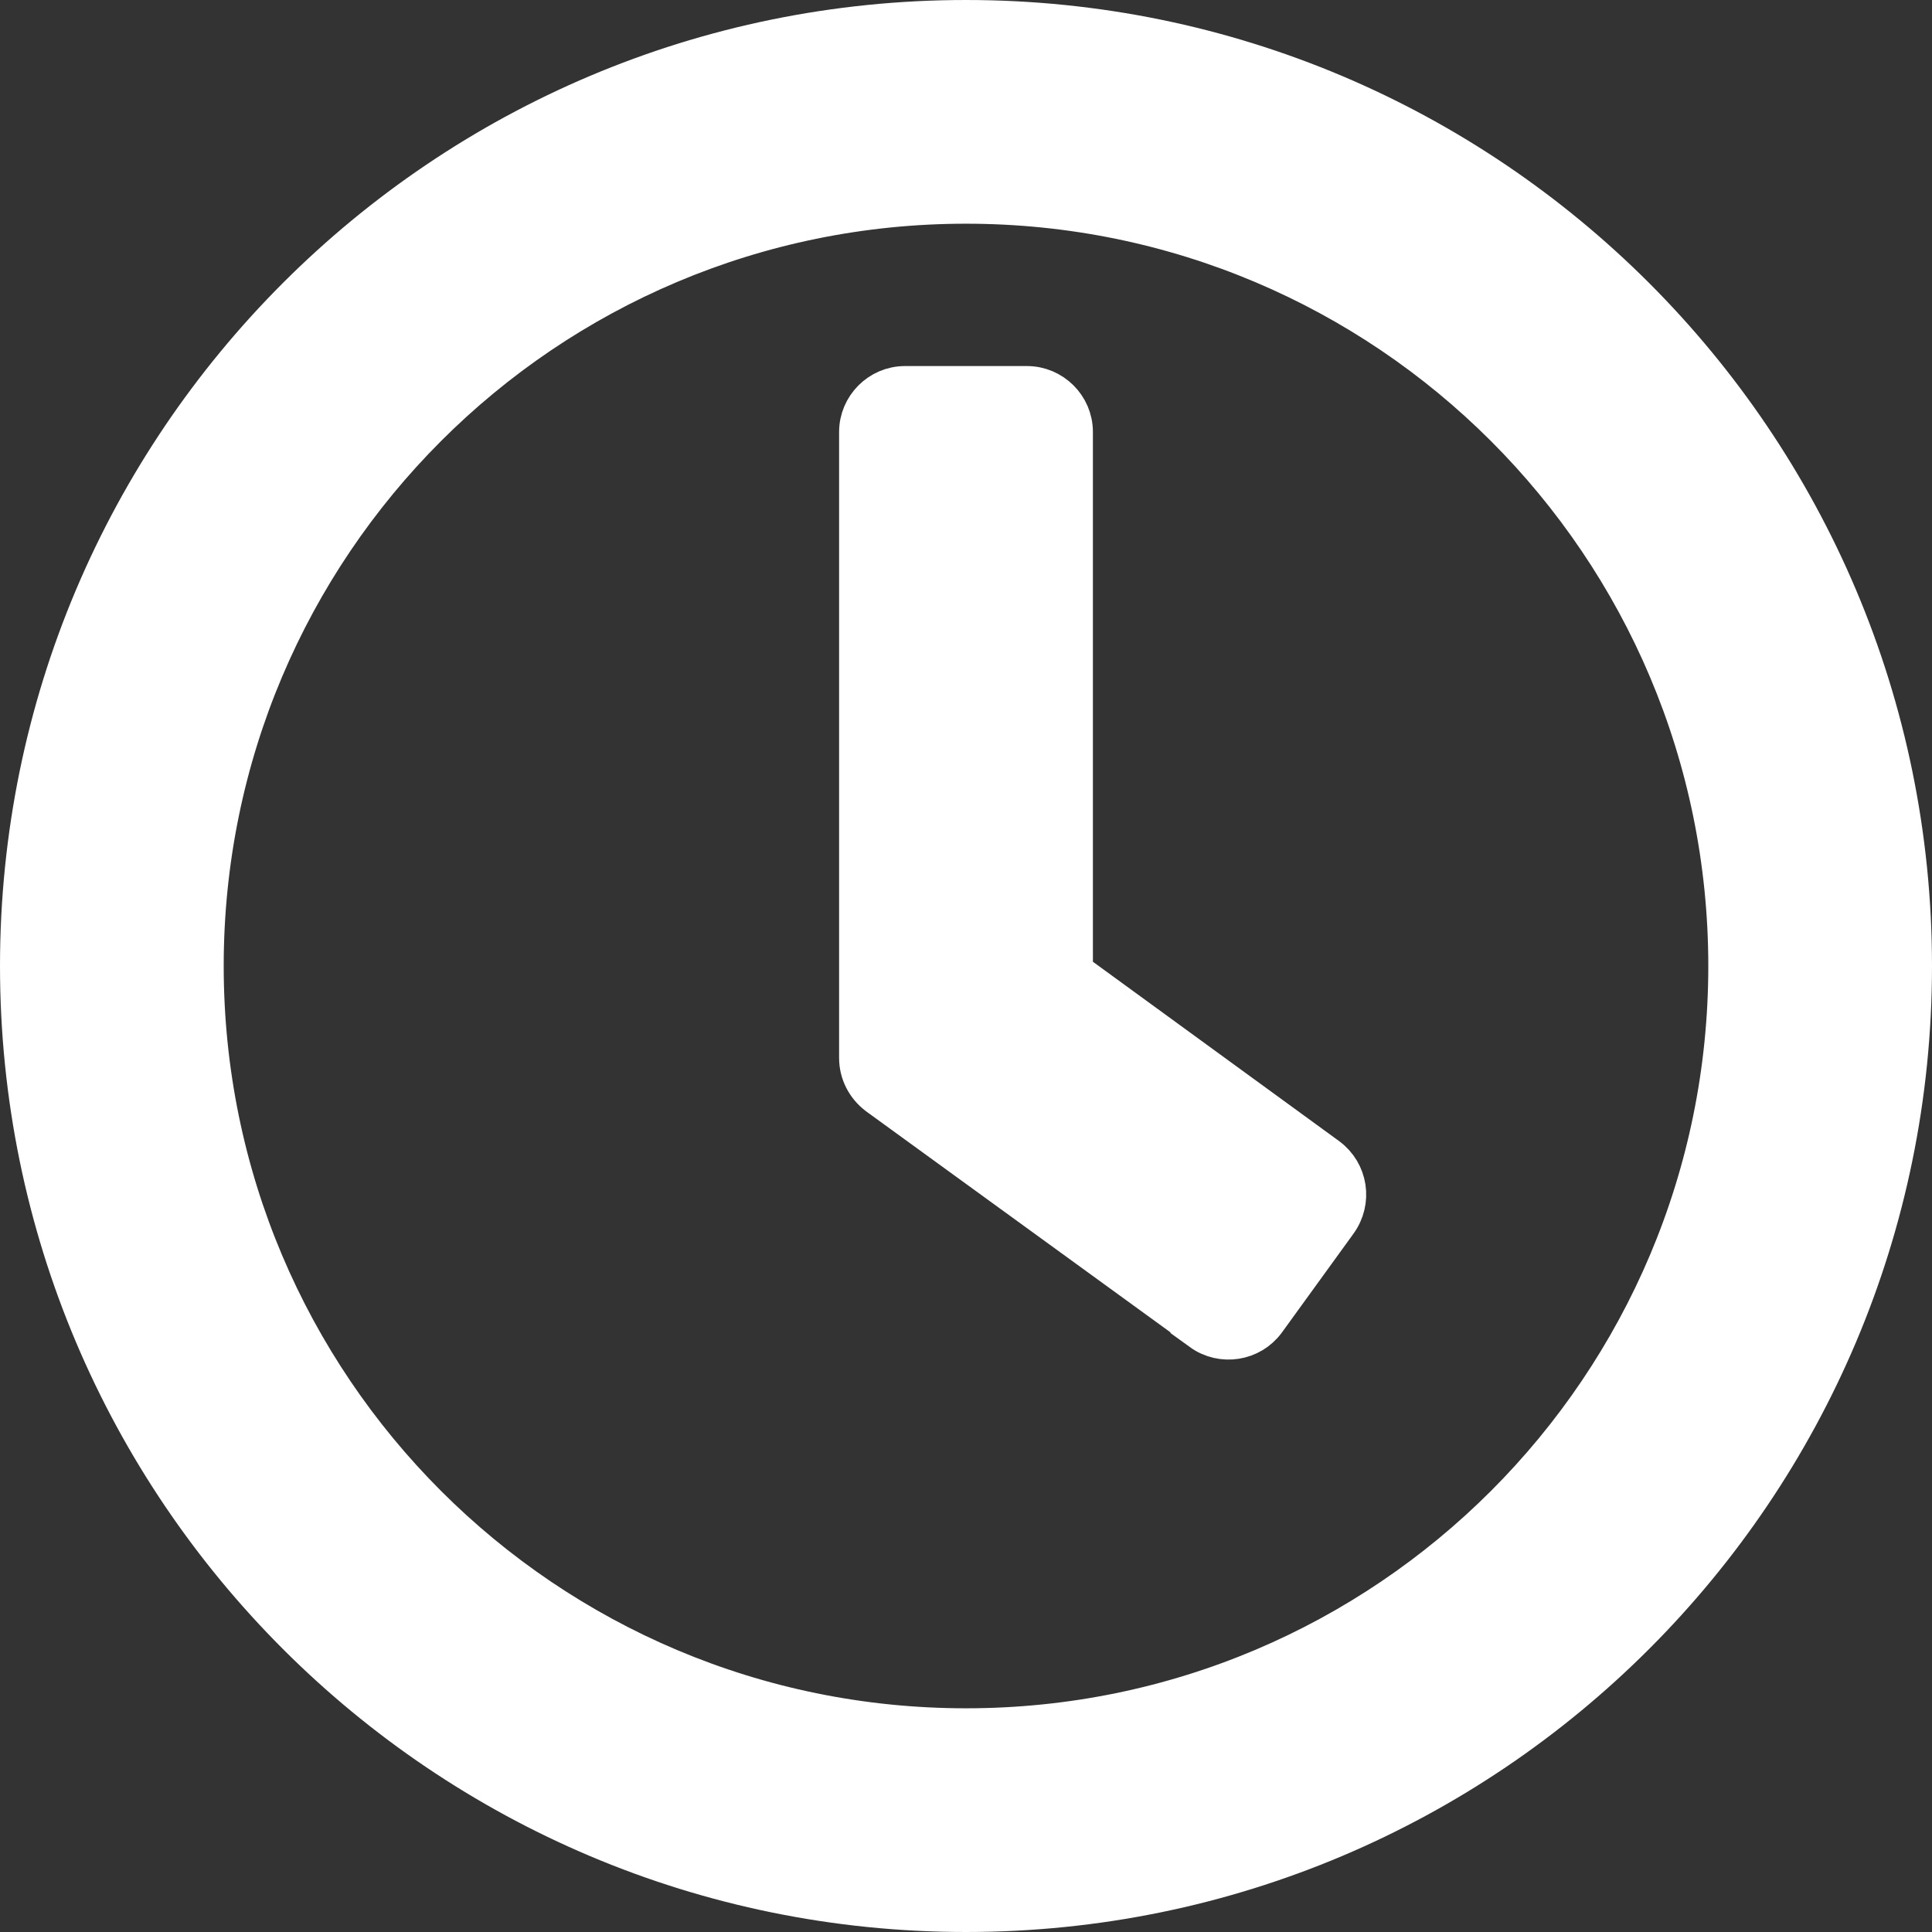
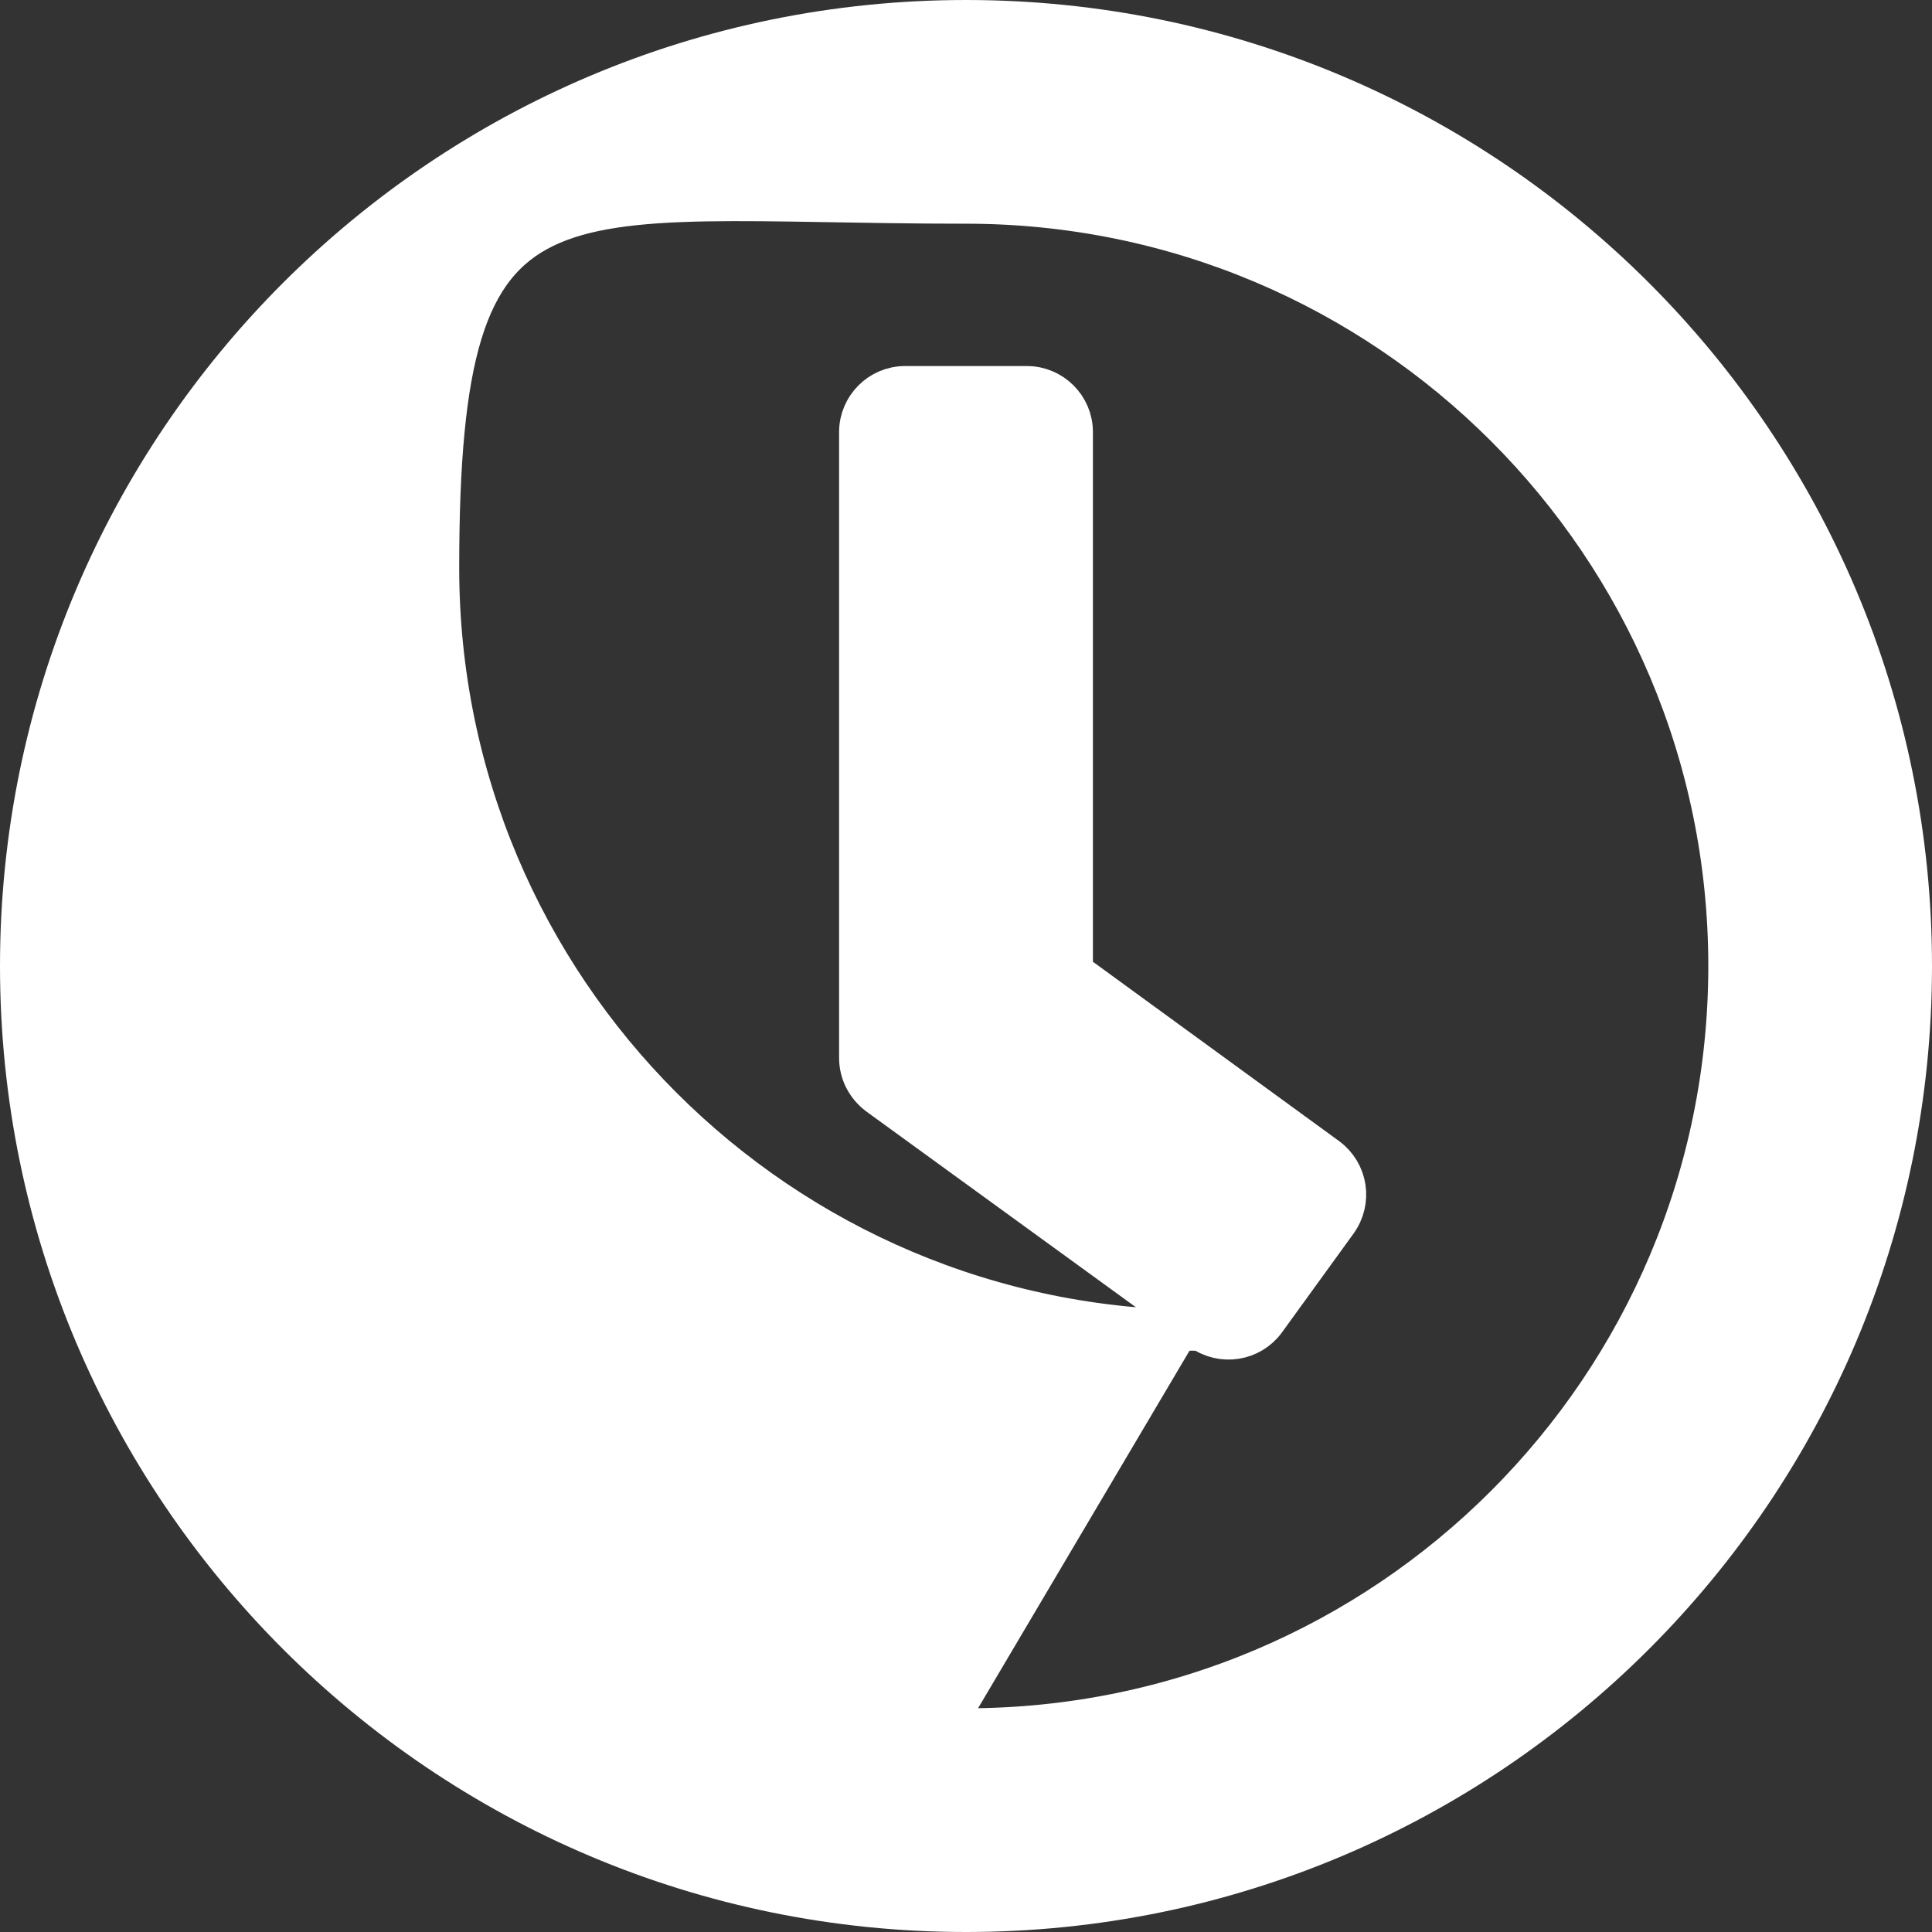
<svg xmlns="http://www.w3.org/2000/svg" id="Ebene_1" data-name="Ebene 1" viewBox="0 0 47.5 47.5">
  <rect x="0" y="0" width="47.5" height="47.5" fill="#333333" stroke="none" />
  <defs>
    <style>
      .cls-1 {
        fill: #fff;
        stroke: #fff;
        stroke-miterlimit: 10;
      }
    </style>
  </defs>
-   <path class="cls-1" d="m29.54,32.71c.51.37,1.21.25,1.57-.24l1.76-2.43c.37-.51.26-1.21-.24-1.58l-6.26-4.56v-13.28c0-.62-.51-1.12-1.12-1.12h-3c-.62,0-1.12.51-1.12,1.12v15.39c0,.36.17.69.46.91l7.96,5.78Zm-5.79,9.79c-10.36,0-18.75-8.39-18.75-18.75S13.39,5,23.75,5s18.75,8.39,18.75,18.75-8.39,18.75-18.75,18.75M23.75.5C10.91.5.5,10.91.5,23.75s10.41,23.25,23.25,23.25,23.25-10.41,23.25-23.25S36.59.5,23.75.5" />
+   <path class="cls-1" d="m29.54,32.71c.51.37,1.21.25,1.57-.24l1.76-2.43c.37-.51.26-1.21-.24-1.58l-6.26-4.56v-13.28c0-.62-.51-1.12-1.12-1.12h-3c-.62,0-1.12.51-1.12,1.12v15.39c0,.36.17.69.46.91l7.96,5.78Zc-10.36,0-18.75-8.39-18.75-18.75S13.39,5,23.75,5s18.75,8.39,18.75,18.75-8.39,18.75-18.75,18.75M23.75.5C10.91.5.5,10.91.5,23.75s10.41,23.25,23.25,23.25,23.25-10.41,23.25-23.25S36.59.5,23.75.5" />
</svg>